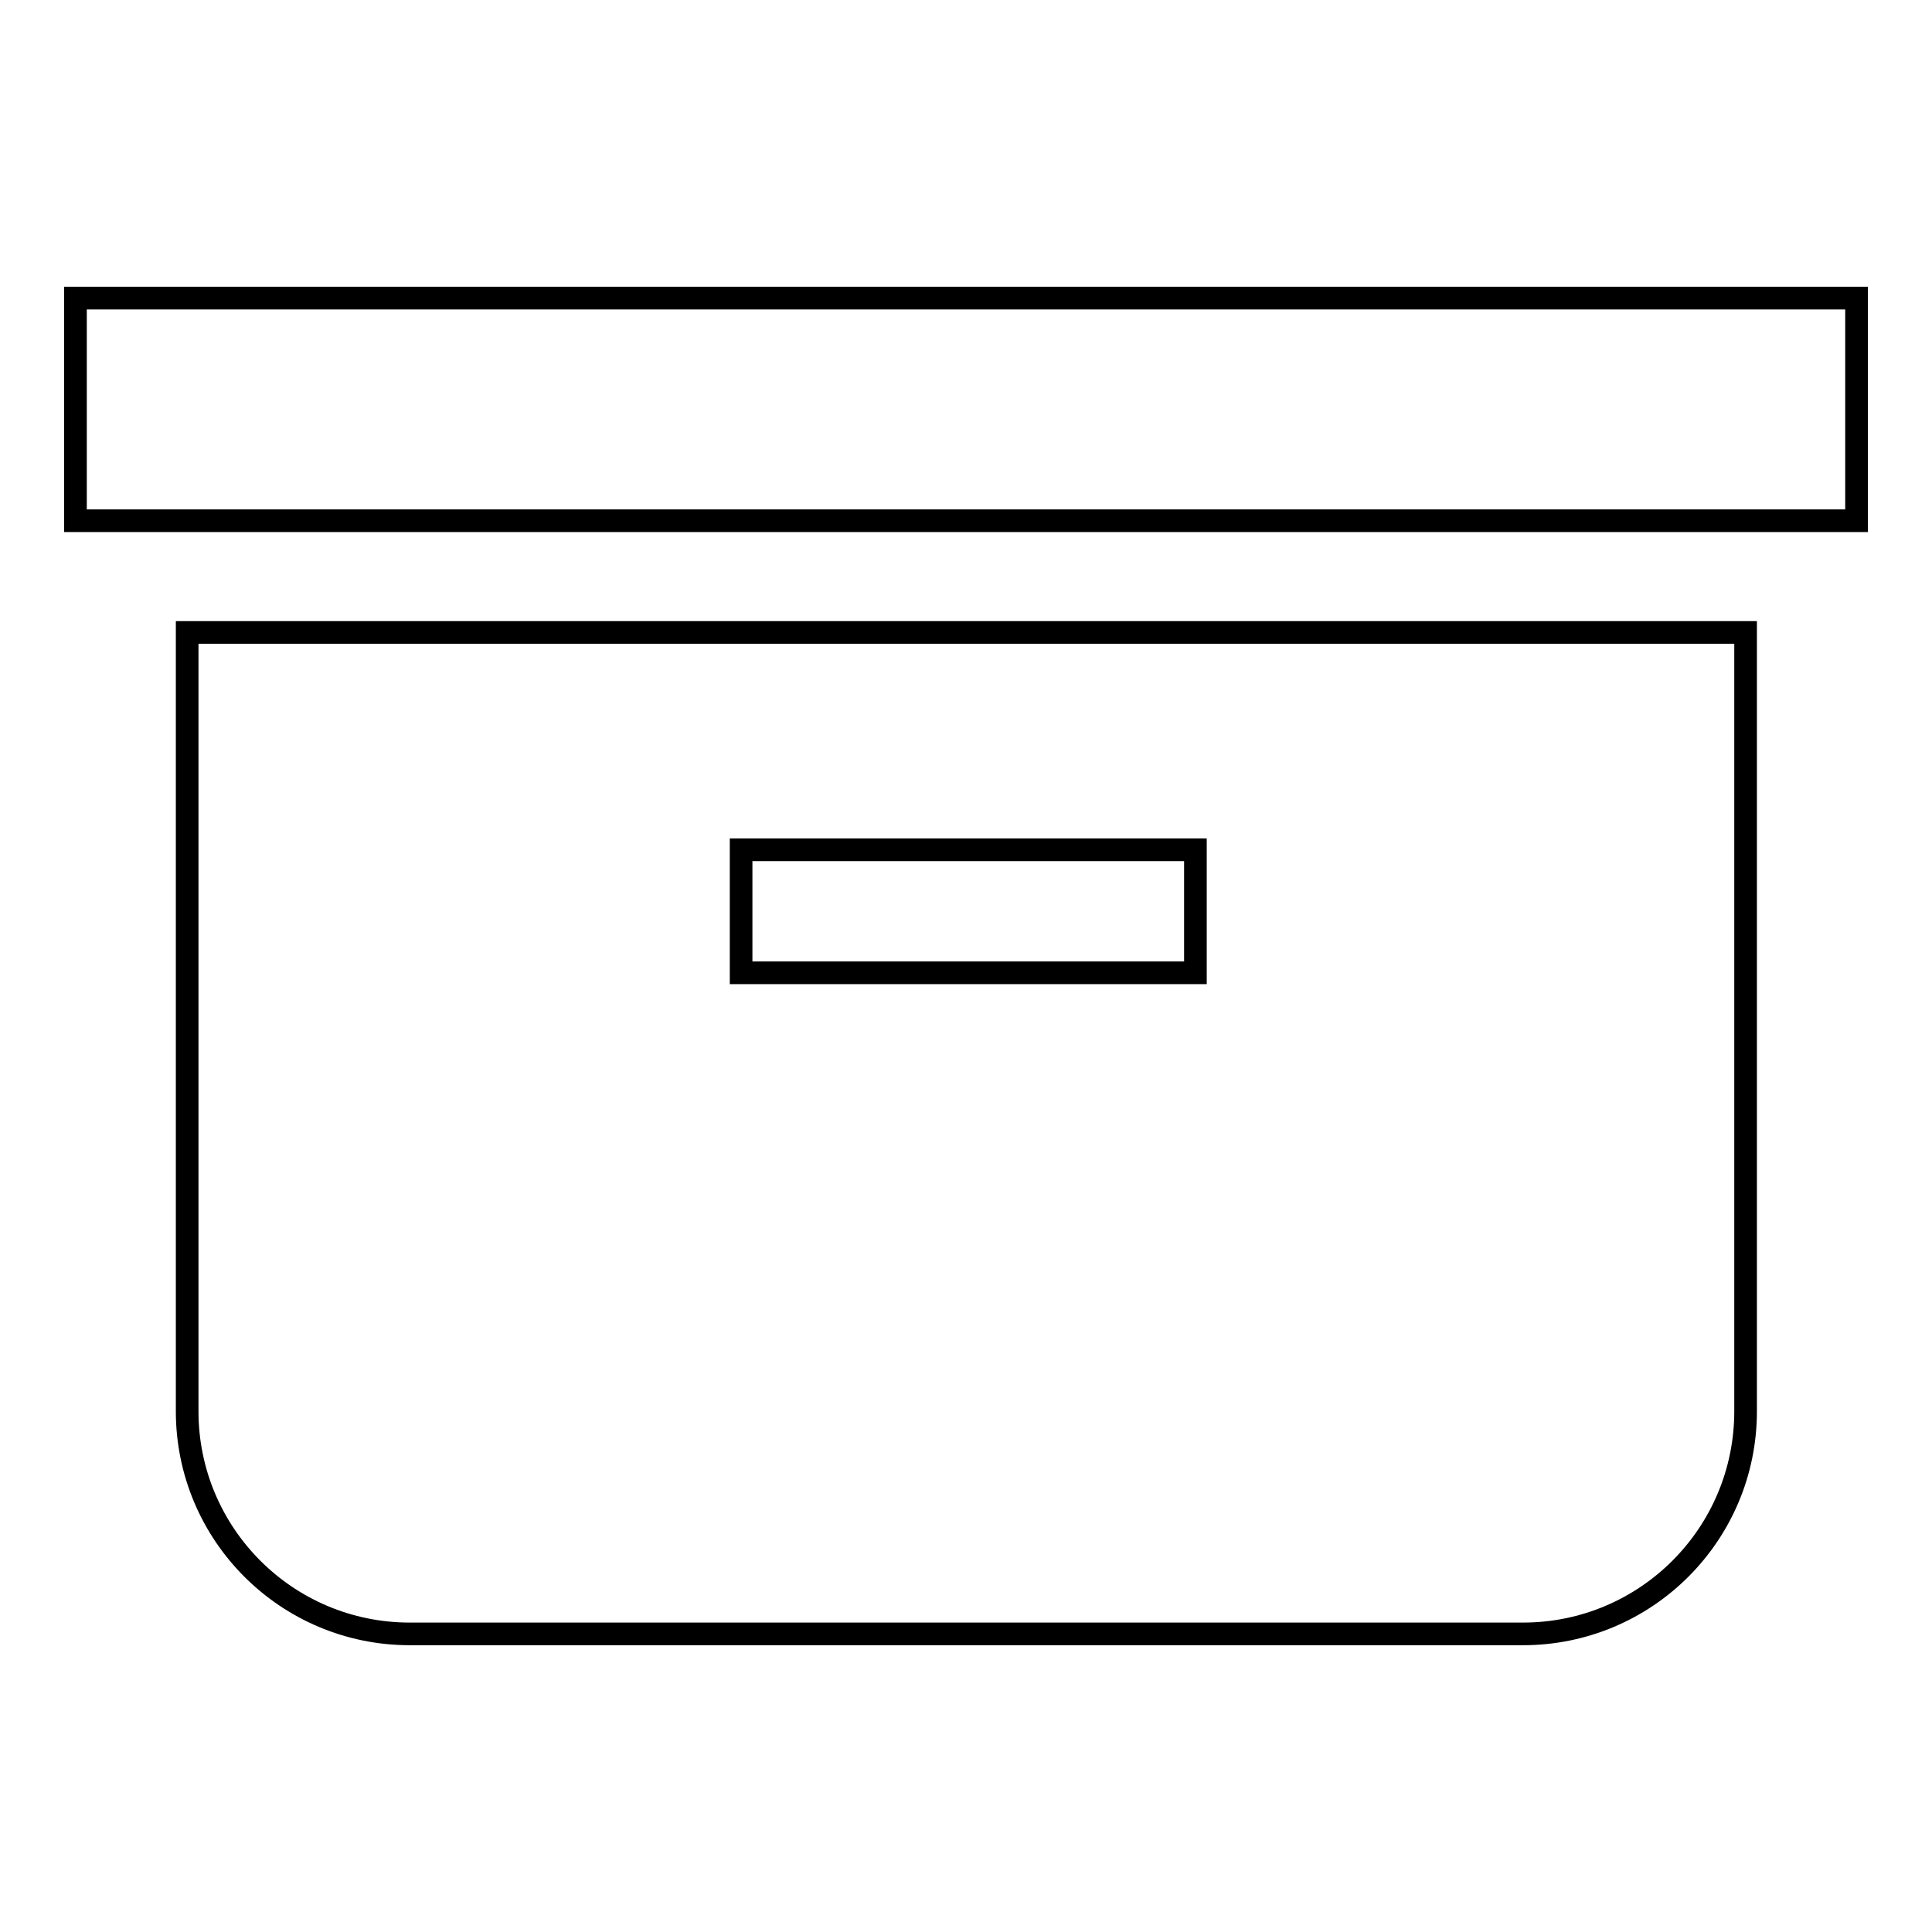
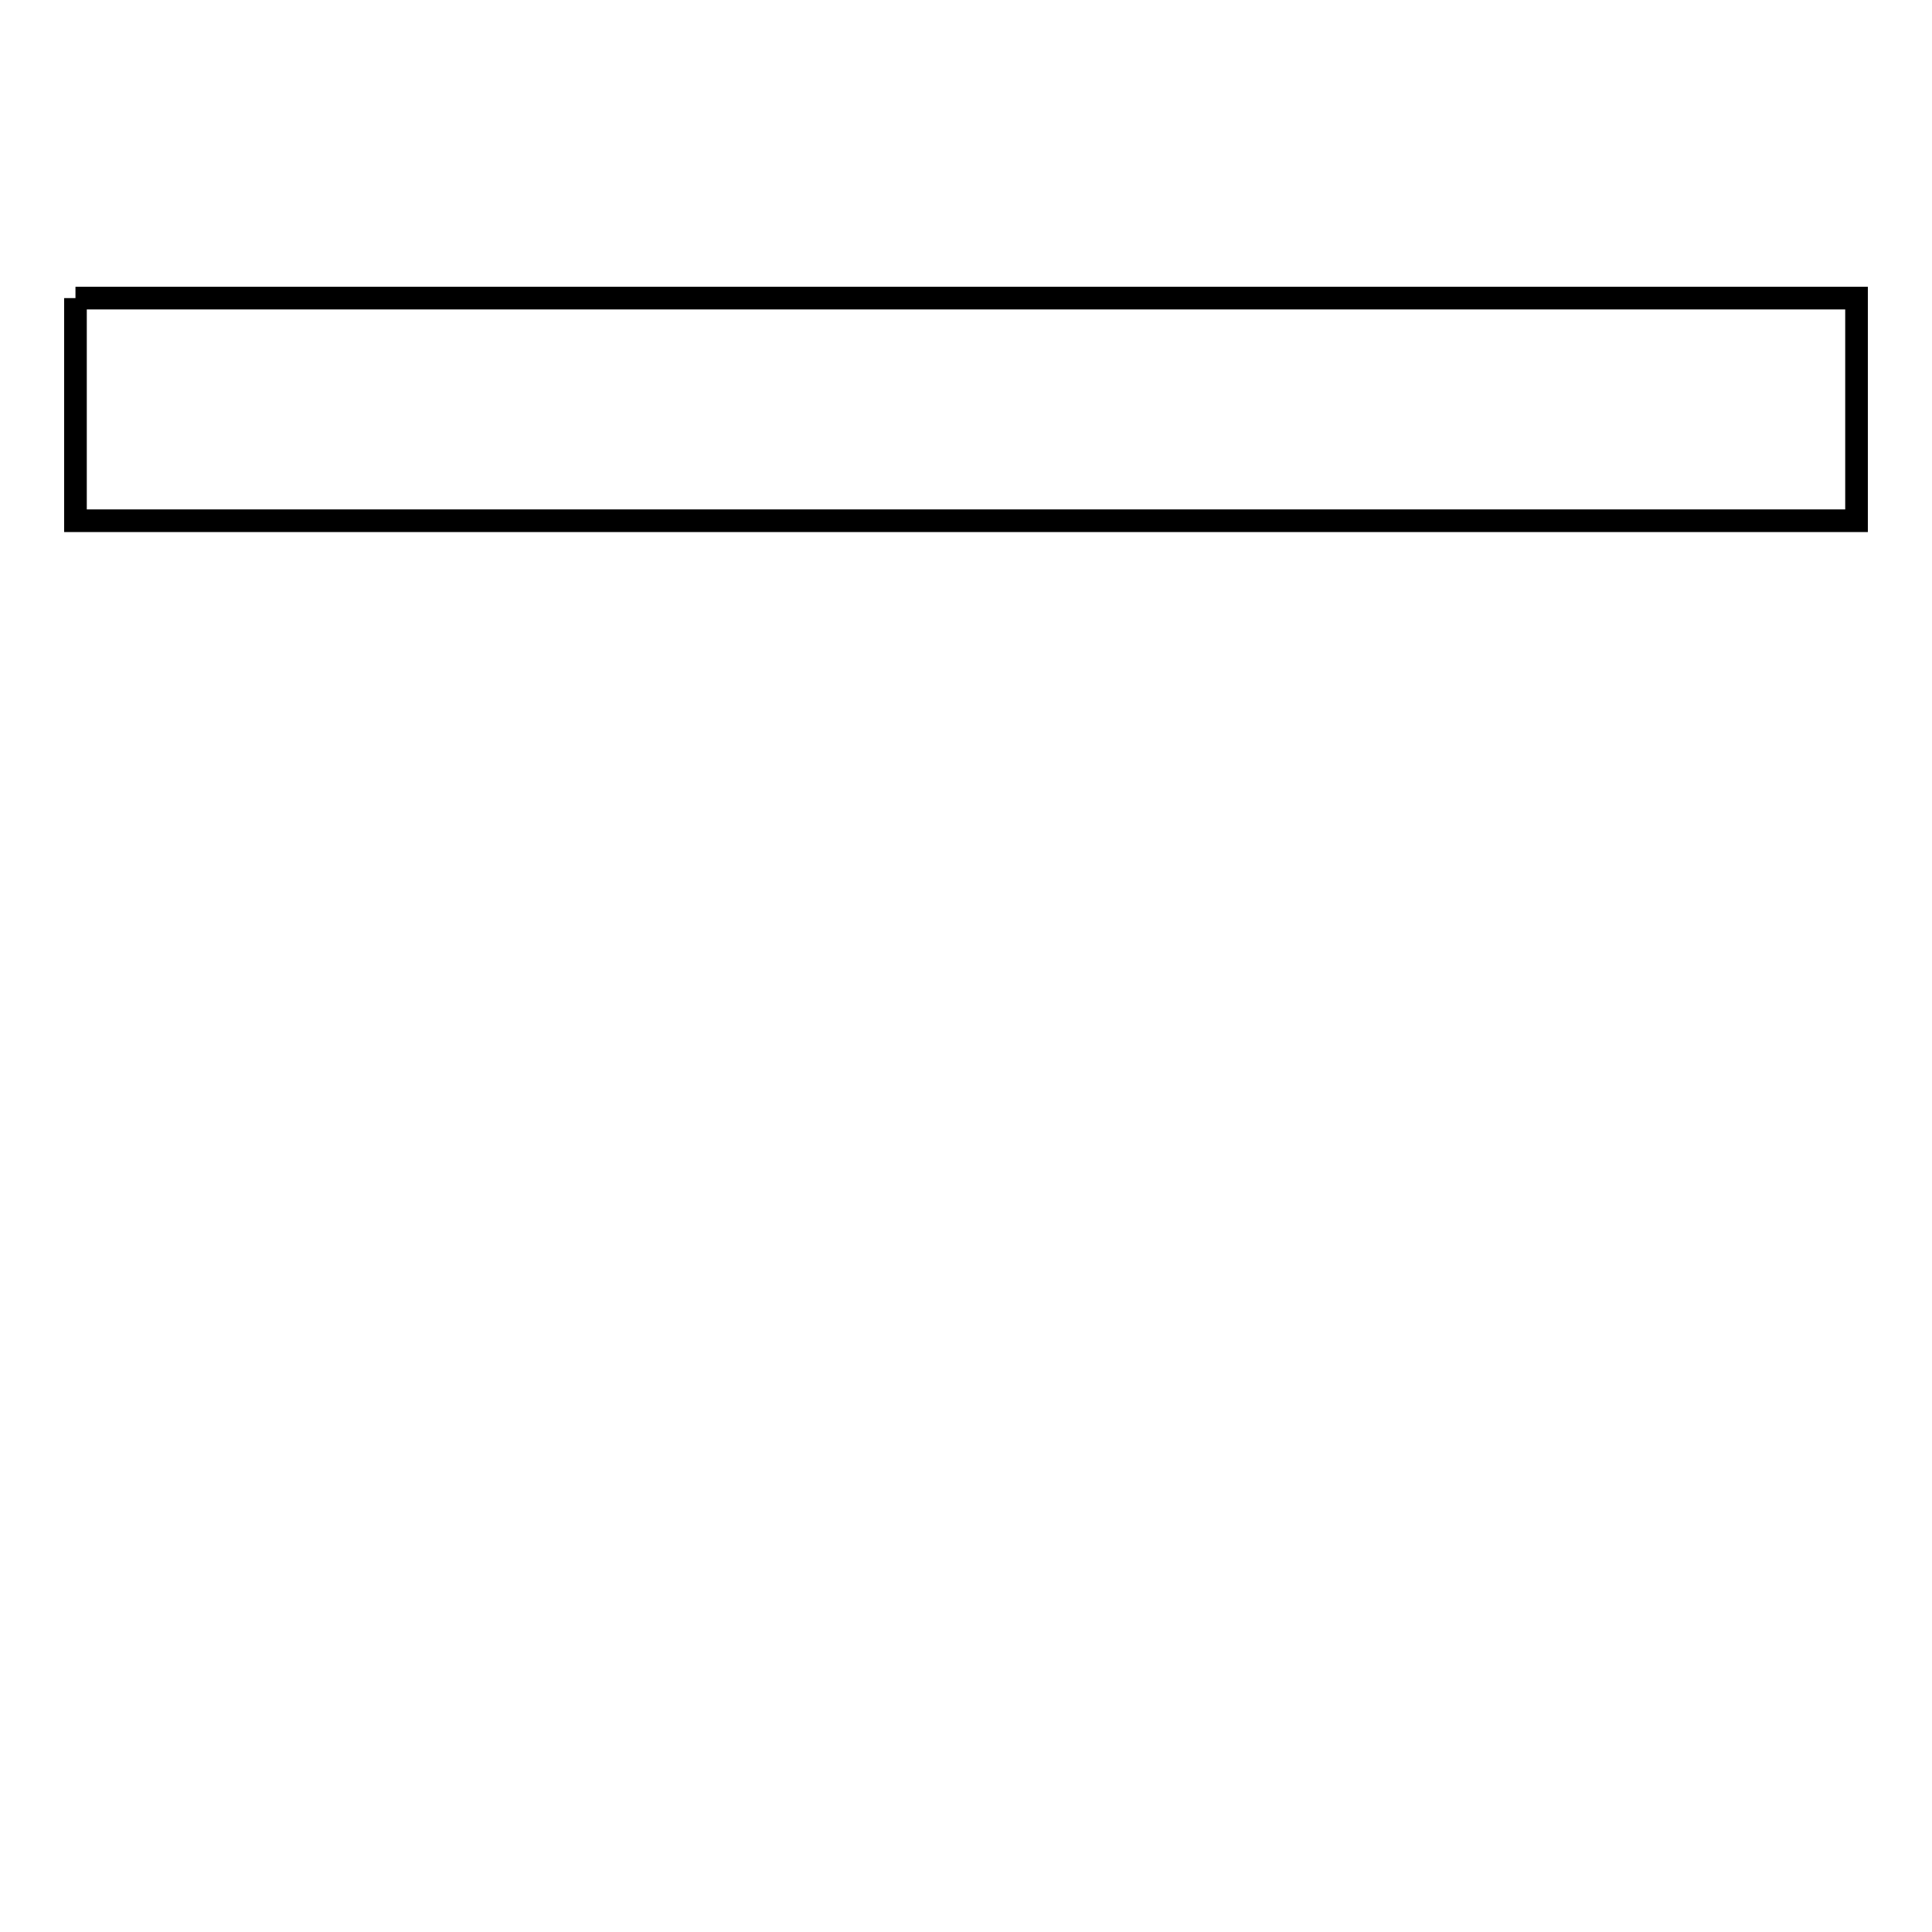
<svg xmlns="http://www.w3.org/2000/svg" version="1.1" x="0px" y="0px" viewBox="0 0 256 256" enable-background="new 0 0 256 256" xml:space="preserve">
  <g>
    <g>
-       <path stroke-width="3" fill-opacity="0" stroke="#000000" d="M10,39.5h236V69H10V39.5z" />
-       <path stroke-width="3" fill-opacity="0" stroke="#000000" d="M24.8,187c0,16.3,13.2,29.5,29.5,29.5h147.5c16.3,0,29.5-13.2,29.5-29.5V83.8H24.8V187L24.8,187z M98.2,112.6h60.2v16.3H98.2V112.6L98.2,112.6z" />
+       <path stroke-width="3" fill-opacity="0" stroke="#000000" d="M10,39.5h236V69H10V39.5" />
    </g>
  </g>
</svg>